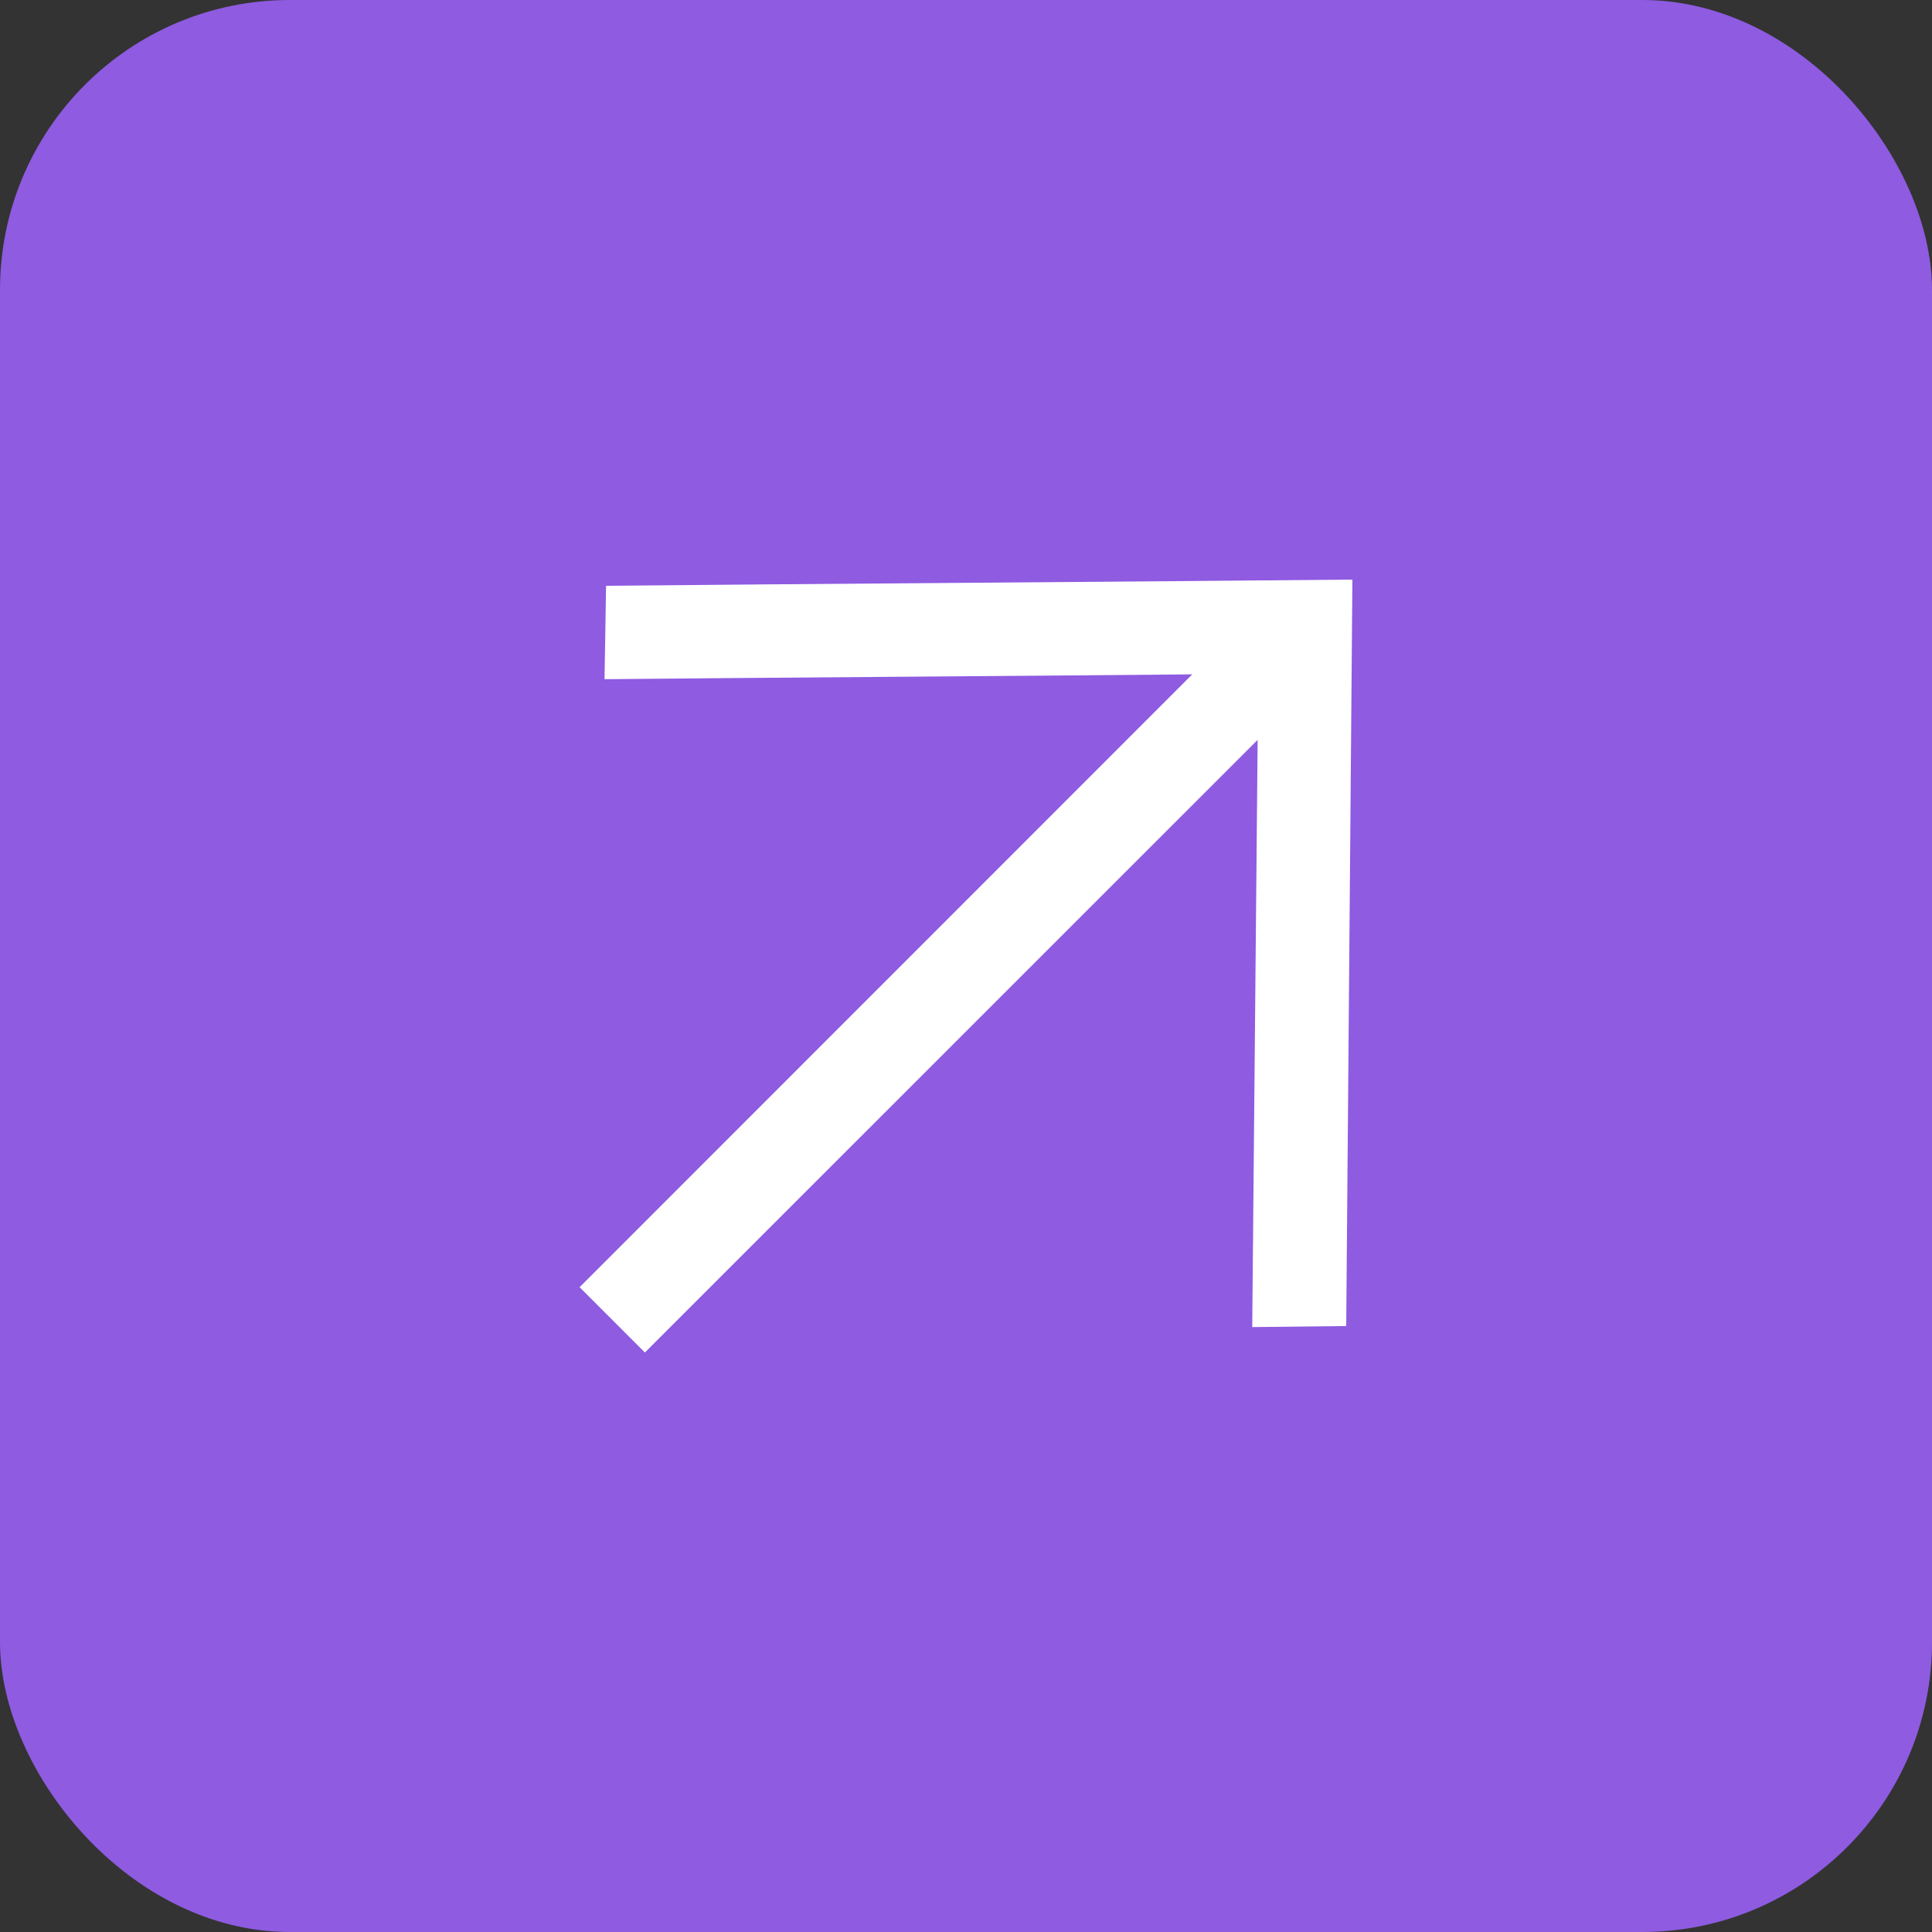
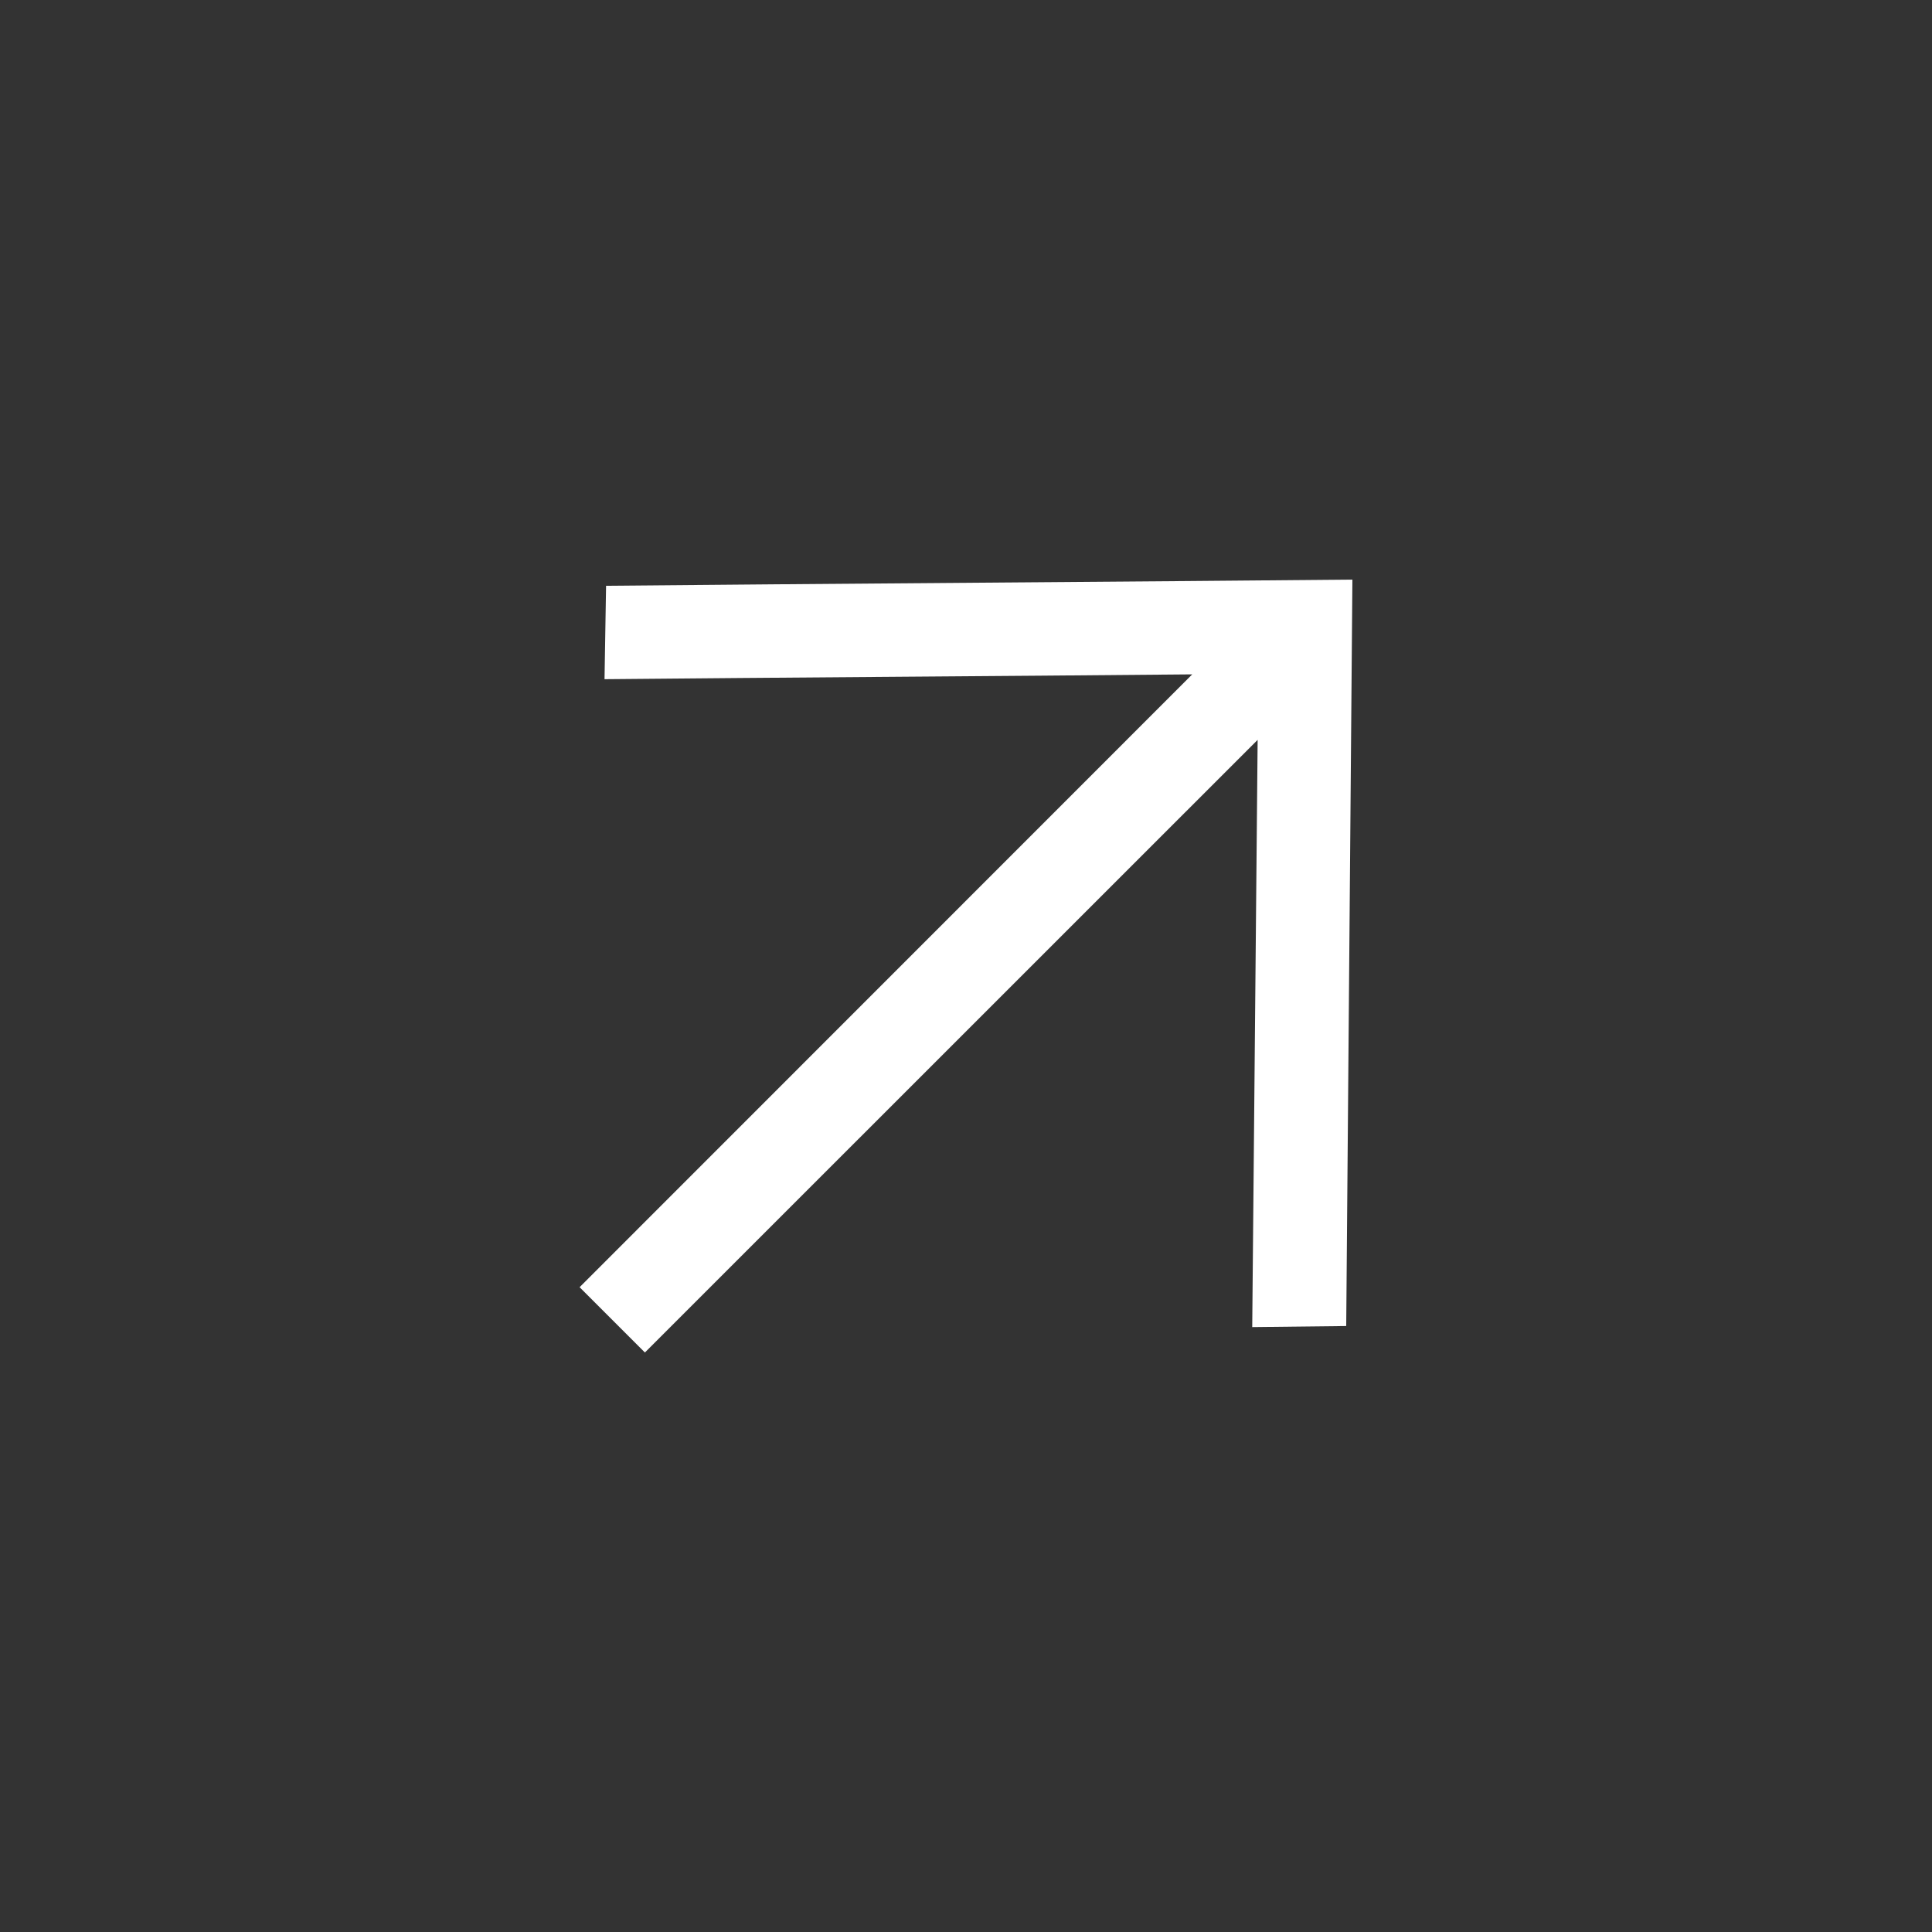
<svg xmlns="http://www.w3.org/2000/svg" class="learn-more-square" fill="none" height="20" viewBox="0 0 20 20" width="20">
  <rect x="0" y="0" width="20" height="20" fill="#333333" stroke="none" />
-   <rect fill="#8E5BE1" height="20" rx="3" width="20" />
  <path d="M13.936 13.726 14 6c-1.935.019-5.79.045-7.726.064l-.016.967c1.74-.017 4.051-.031 6.084-.05L6 13.325l.676.676 6.343-6.342-.056 6.079.973-.011Z" fill="#fff" />
</svg>